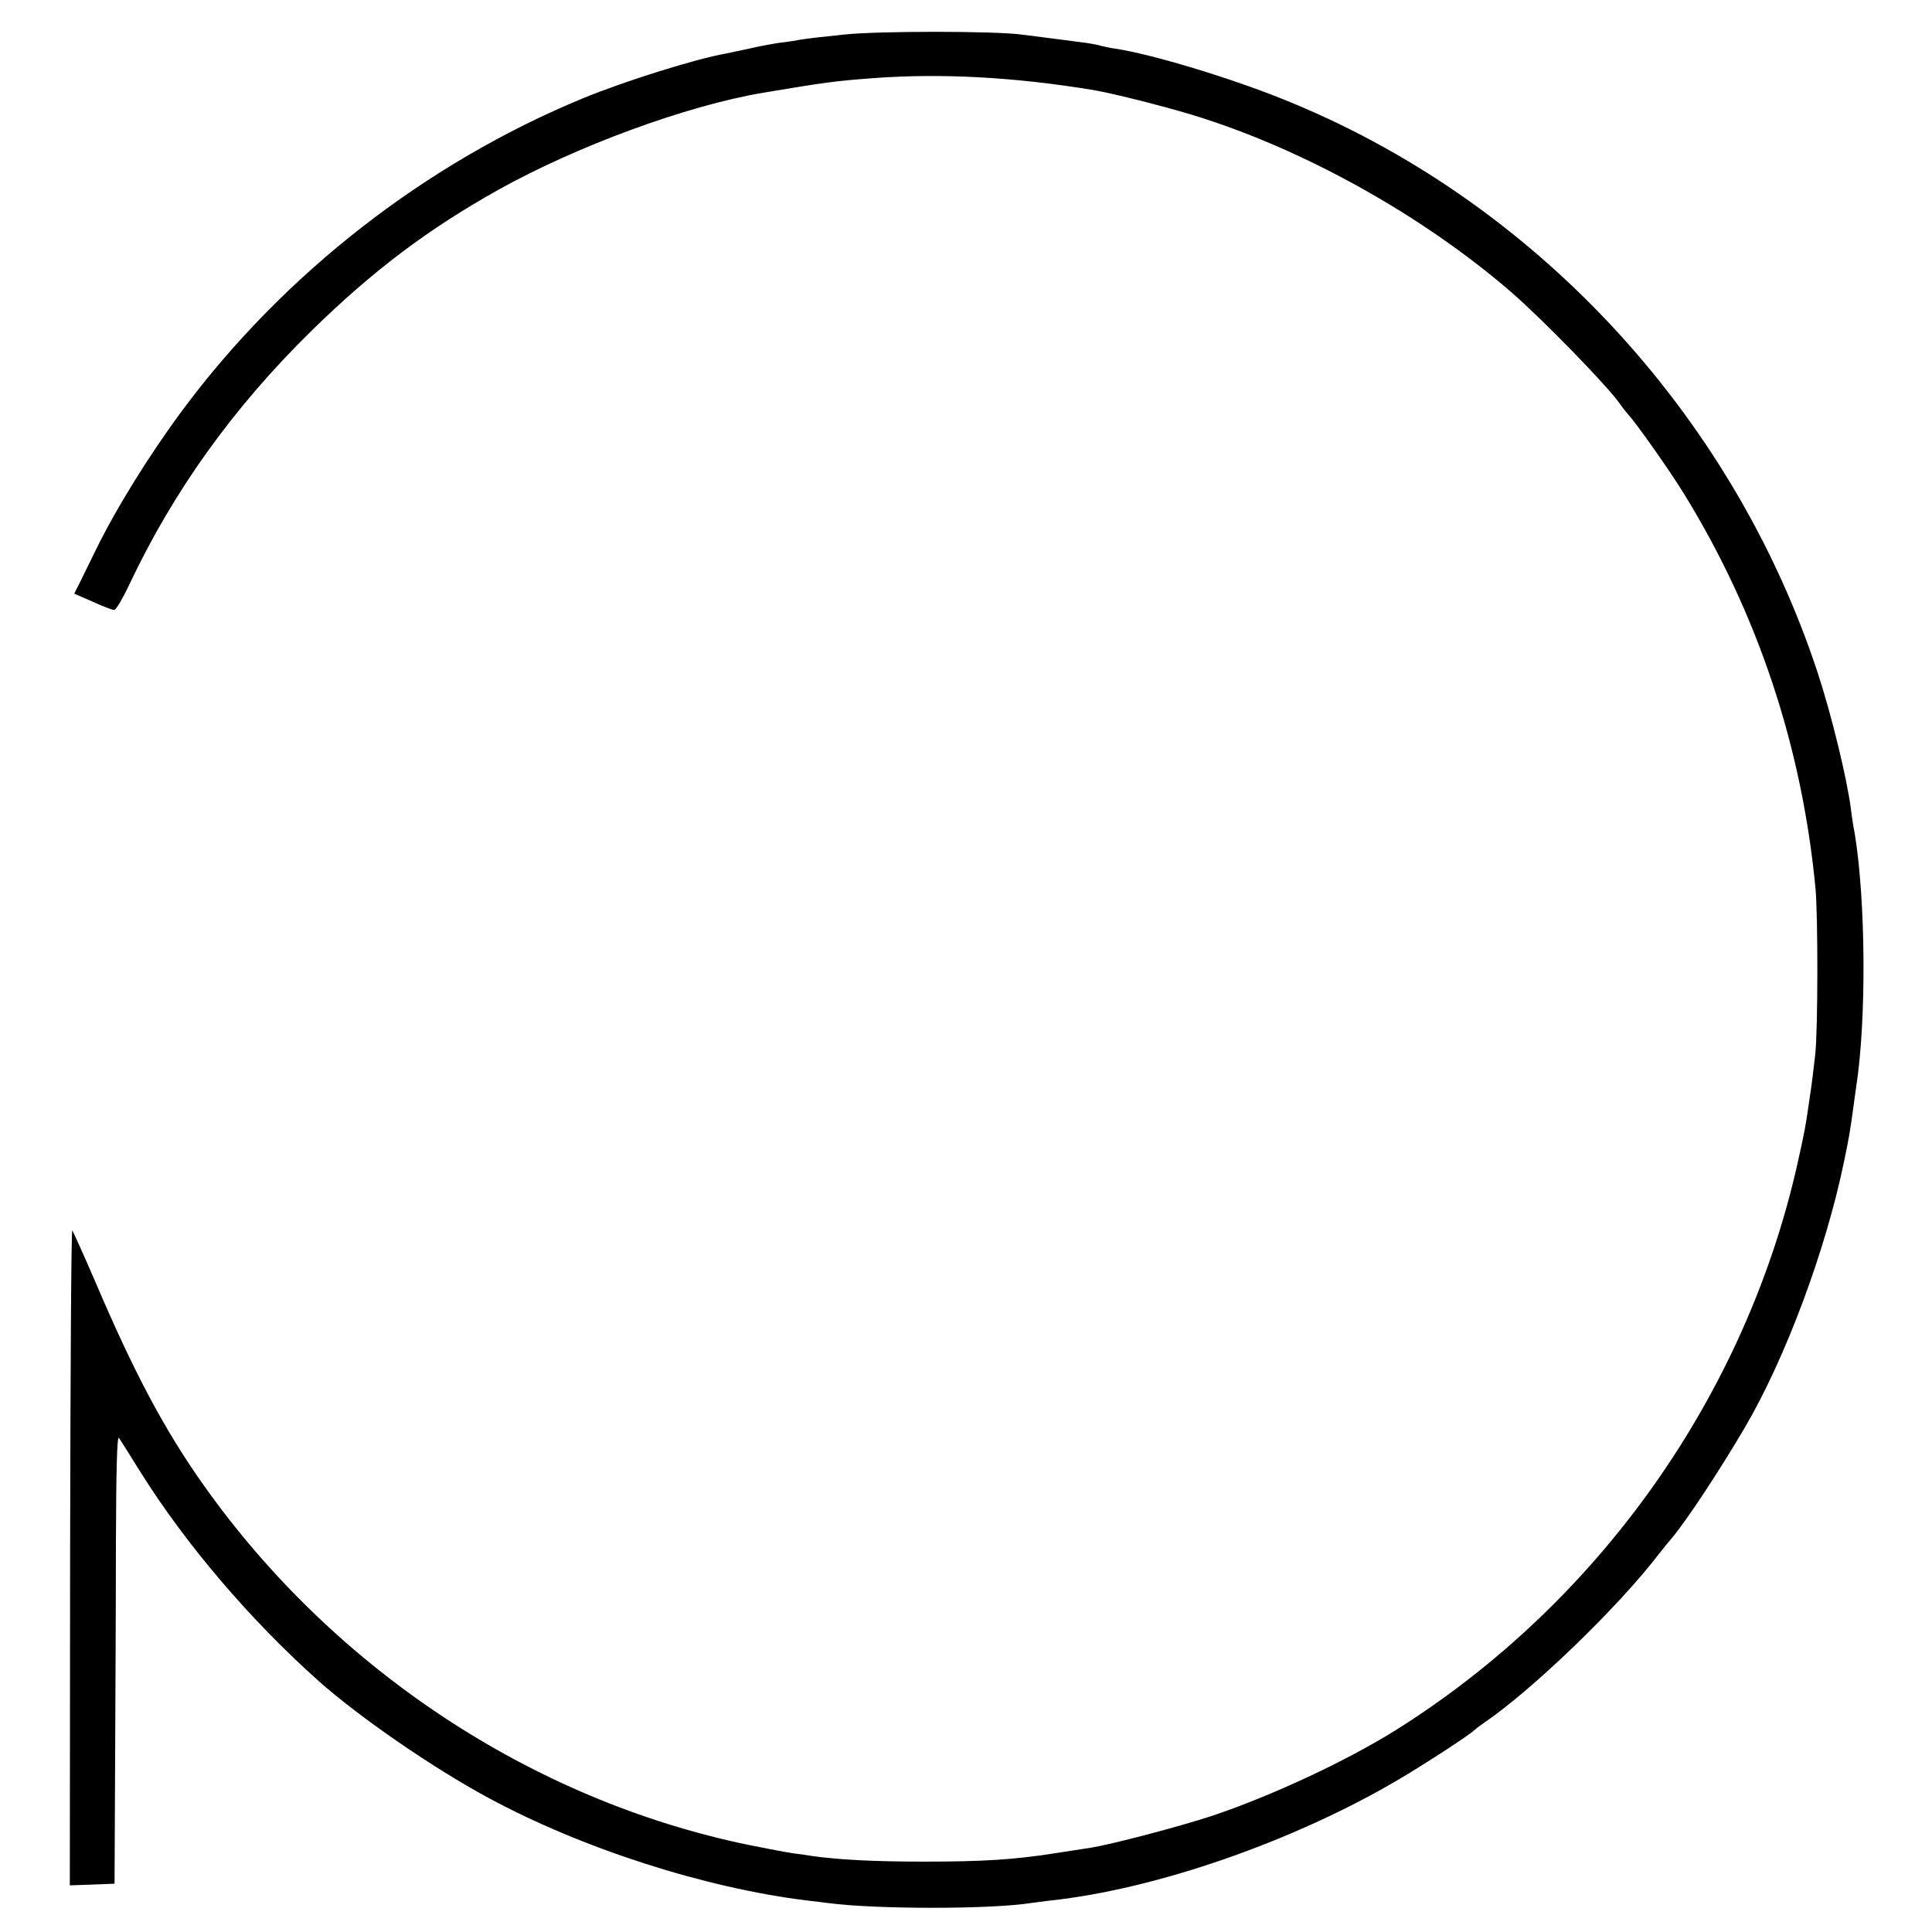
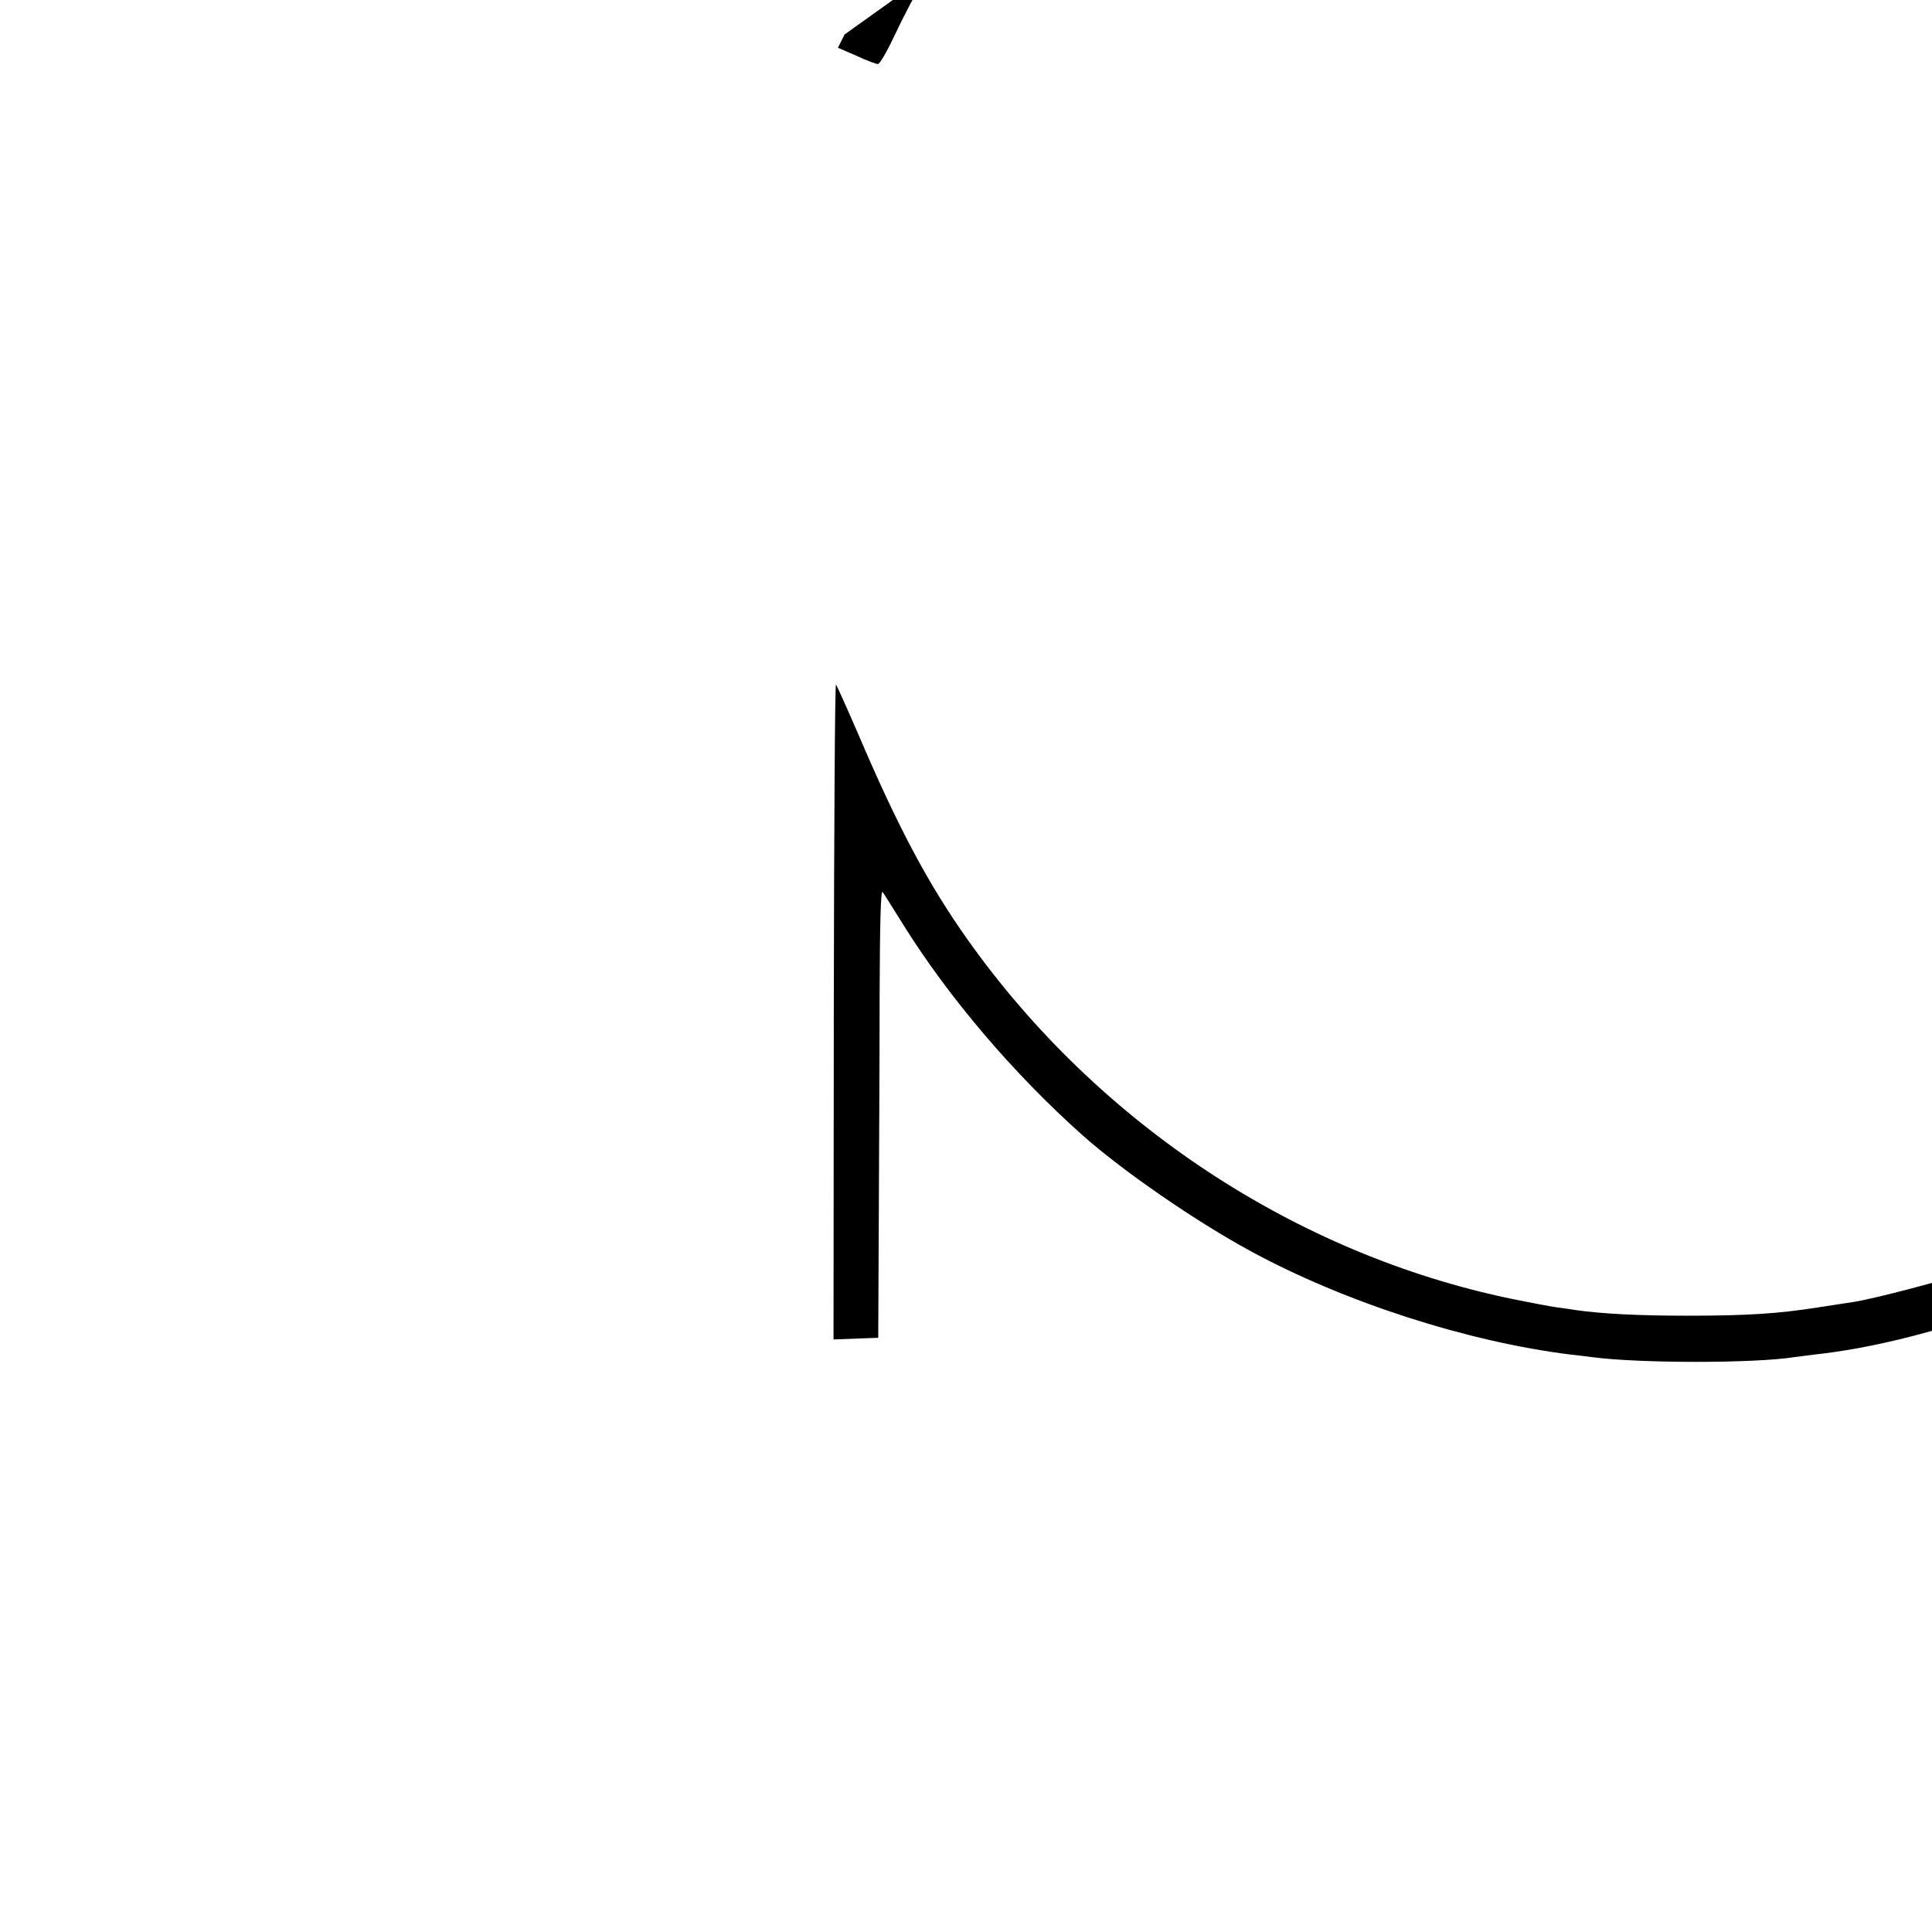
<svg xmlns="http://www.w3.org/2000/svg" version="1.0" width="700pt" height="700pt" viewBox="0 0 700 700" preserveAspectRatio="xMidYMid meet">
  <g transform="translate(0,700) scale(0.1,-0.1)" fill="#000000" stroke="none">
-     <path d="M3060 6875 c-69 -7 -138 -15 -155 -18 -16 -3 -52 -9 -80 -12 -27 -4 -77 -13 -110 -21 -33 -7 -71 -15 -85 -18 -109 -19 -370 -101 -520 -163 -568 -235 -1080 -633 -1448 -1128 -121 -163 -242 -358 -316 -510 -16 -33 -40 -82 -53 -108 l-24 -48 67 -29 c36 -17 71 -30 78 -30 6 0 31 42 55 93 160 339 377 641 659 918 223 218 420 367 677 511 285 159 682 305 960 352 228 38 256 42 400 53 249 18 508 4 795 -43 66 -11 243 -55 359 -90 398 -121 832 -362 1156 -642 112 -97 350 -341 394 -405 8 -12 23 -30 32 -41 29 -31 152 -206 201 -286 266 -432 427 -914 476 -1430 9 -100 9 -506 -1 -600 -9 -77 -10 -91 -22 -170 -13 -92 -16 -107 -41 -220 -188 -844 -720 -1596 -1456 -2058 -179 -112 -447 -237 -663 -310 -114 -38 -368 -105 -445 -117 -19 -3 -78 -12 -130 -20 -147 -23 -258 -30 -475 -30 -178 0 -307 7 -400 20 -16 3 -48 7 -70 10 -22 3 -96 17 -165 31 -781 162 -1498 635 -1970 1300 -143 201 -254 410 -396 743 -42 97 -79 179 -82 183 -4 4 -7 -528 -8 -1183 l-1 -1190 81 3 81 3 2 425 c1 234 3 601 3 815 1 261 4 385 11 375 6 -8 40 -63 77 -122 164 -262 398 -537 647 -759 146 -130 413 -314 611 -421 341 -185 786 -328 1159 -374 28 -3 61 -7 75 -9 172 -23 591 -23 735 0 17 2 48 6 70 9 385 41 886 216 1265 440 103 61 257 162 270 176 3 3 21 17 40 30 176 121 482 416 630 609 14 18 35 44 48 59 55 66 171 242 264 400 147 251 292 639 359 962 19 91 23 116 34 198 3 20 7 53 10 72 38 243 35 677 -5 920 -6 30 -12 71 -14 90 -14 109 -70 340 -120 492 -310 942 -1034 1718 -1941 2080 -194 78 -476 163 -606 182 -20 3 -42 8 -50 10 -8 3 -30 7 -49 10 -46 6 -183 24 -240 31 -101 13 -518 13 -640 0z" />
+     <path d="M3060 6875 l-24 -48 67 -29 c36 -17 71 -30 78 -30 6 0 31 42 55 93 160 339 377 641 659 918 223 218 420 367 677 511 285 159 682 305 960 352 228 38 256 42 400 53 249 18 508 4 795 -43 66 -11 243 -55 359 -90 398 -121 832 -362 1156 -642 112 -97 350 -341 394 -405 8 -12 23 -30 32 -41 29 -31 152 -206 201 -286 266 -432 427 -914 476 -1430 9 -100 9 -506 -1 -600 -9 -77 -10 -91 -22 -170 -13 -92 -16 -107 -41 -220 -188 -844 -720 -1596 -1456 -2058 -179 -112 -447 -237 -663 -310 -114 -38 -368 -105 -445 -117 -19 -3 -78 -12 -130 -20 -147 -23 -258 -30 -475 -30 -178 0 -307 7 -400 20 -16 3 -48 7 -70 10 -22 3 -96 17 -165 31 -781 162 -1498 635 -1970 1300 -143 201 -254 410 -396 743 -42 97 -79 179 -82 183 -4 4 -7 -528 -8 -1183 l-1 -1190 81 3 81 3 2 425 c1 234 3 601 3 815 1 261 4 385 11 375 6 -8 40 -63 77 -122 164 -262 398 -537 647 -759 146 -130 413 -314 611 -421 341 -185 786 -328 1159 -374 28 -3 61 -7 75 -9 172 -23 591 -23 735 0 17 2 48 6 70 9 385 41 886 216 1265 440 103 61 257 162 270 176 3 3 21 17 40 30 176 121 482 416 630 609 14 18 35 44 48 59 55 66 171 242 264 400 147 251 292 639 359 962 19 91 23 116 34 198 3 20 7 53 10 72 38 243 35 677 -5 920 -6 30 -12 71 -14 90 -14 109 -70 340 -120 492 -310 942 -1034 1718 -1941 2080 -194 78 -476 163 -606 182 -20 3 -42 8 -50 10 -8 3 -30 7 -49 10 -46 6 -183 24 -240 31 -101 13 -518 13 -640 0z" />
  </g>
</svg>